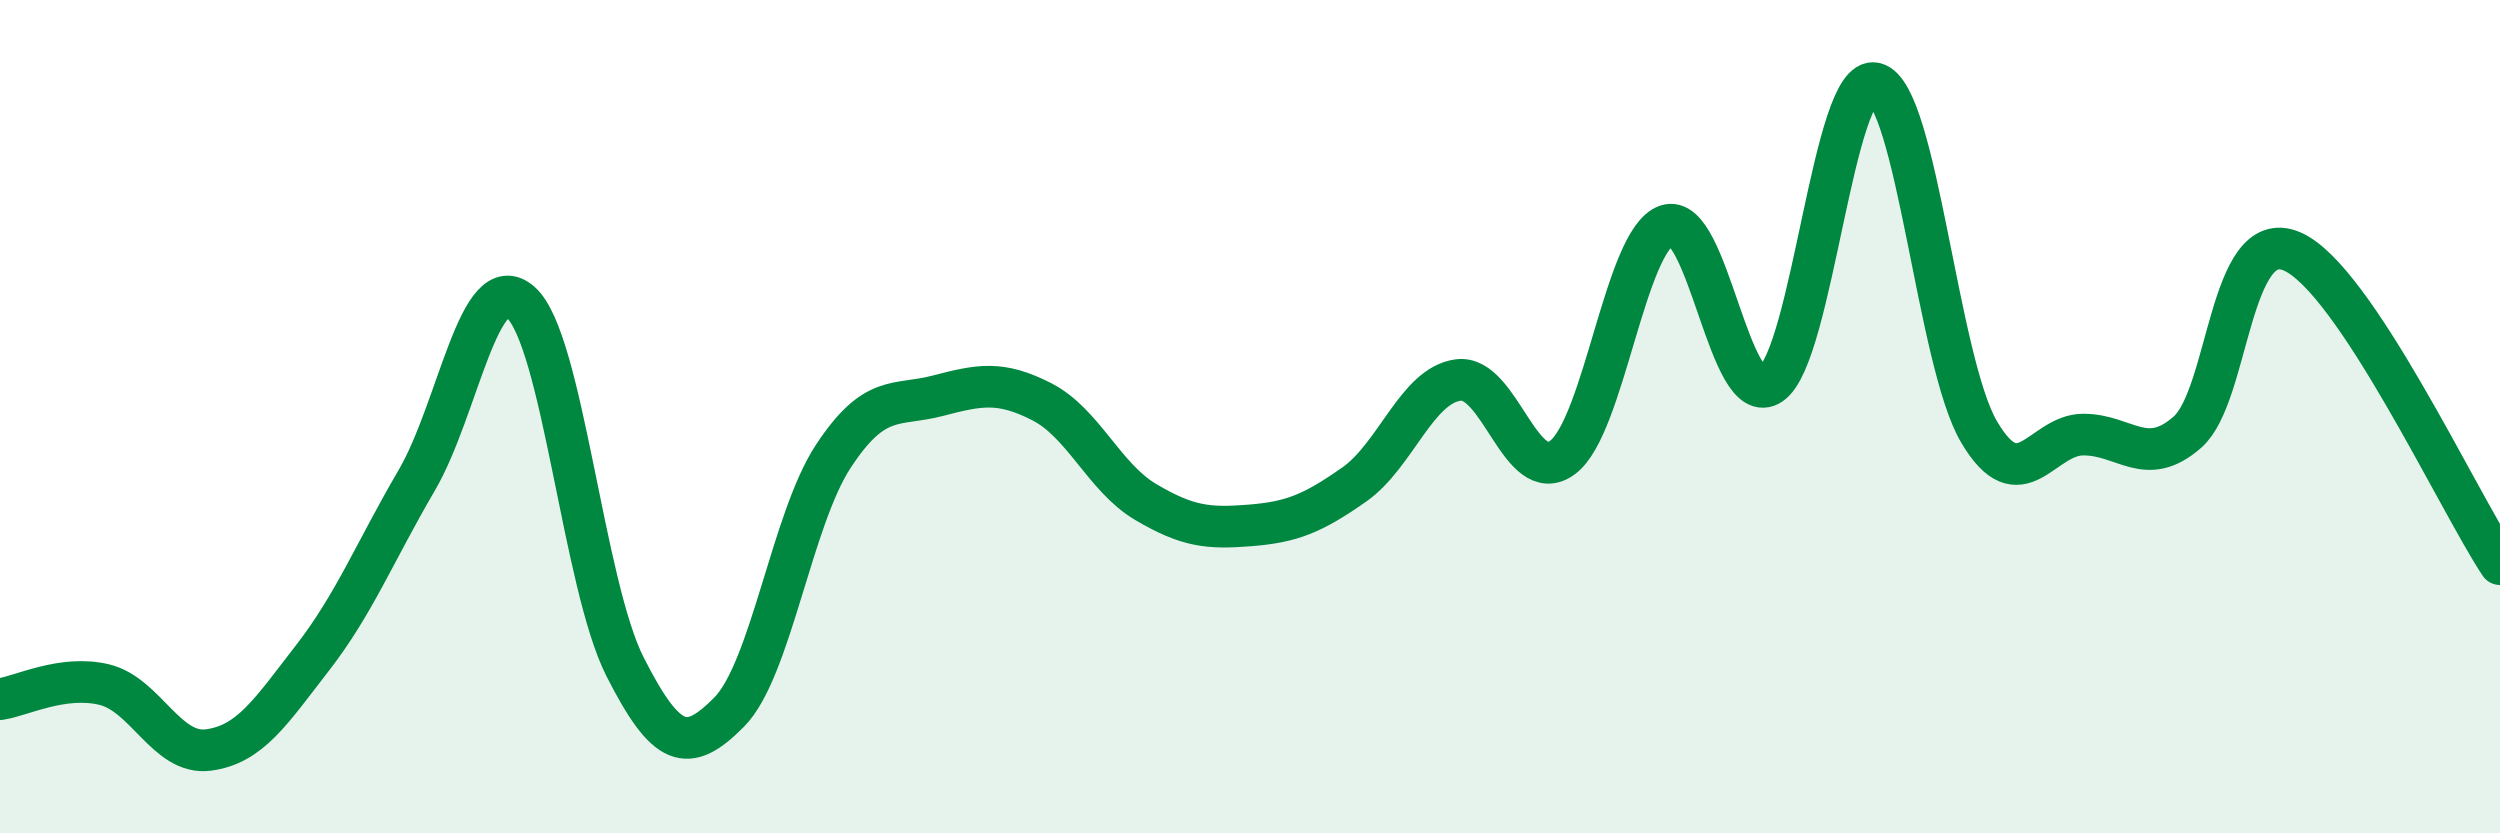
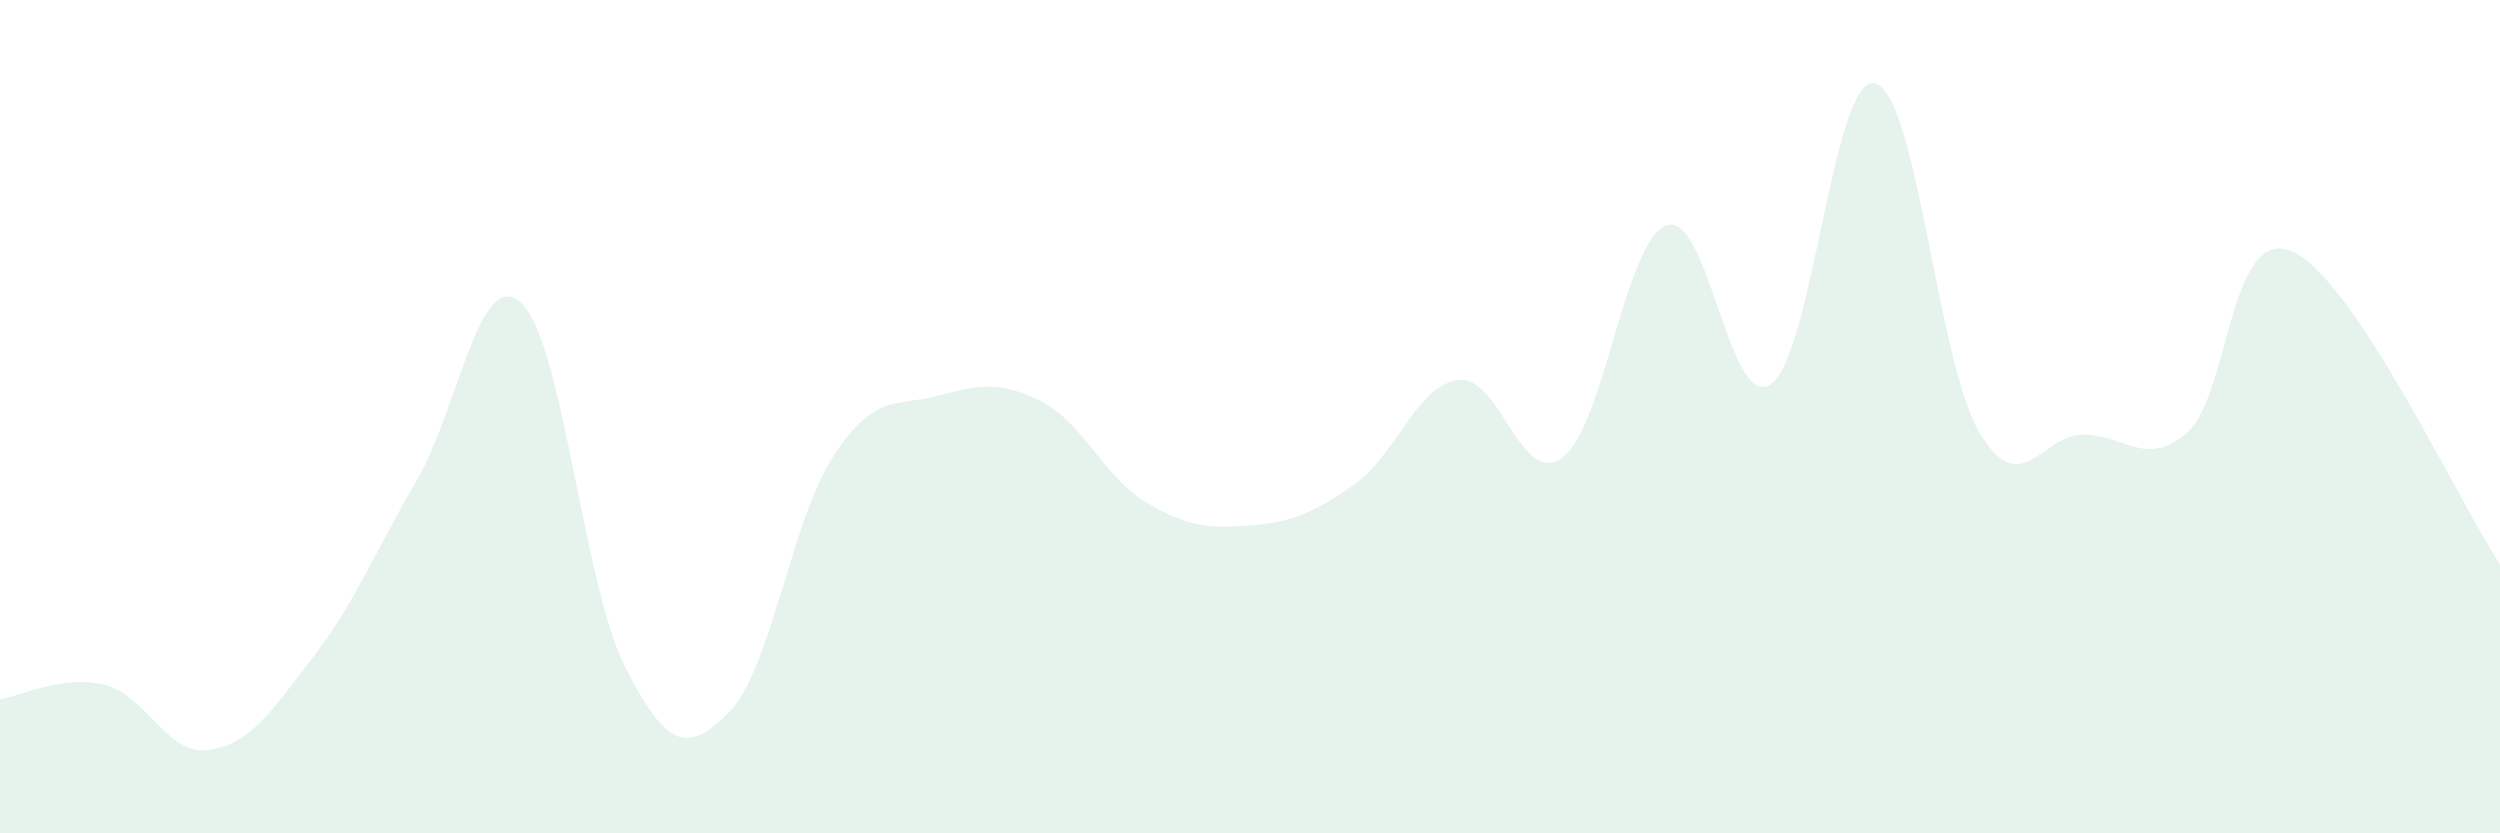
<svg xmlns="http://www.w3.org/2000/svg" width="60" height="20" viewBox="0 0 60 20">
  <path d="M 0,16.78 C 0.5,16.71 1.5,16.19 2.5,16.43 C 3.5,16.67 4,18.13 5,18 C 6,17.87 6.5,17.08 7.5,15.79 C 8.5,14.5 9,13.24 10,11.53 C 11,9.82 11.5,6.37 12.5,7.26 C 13.5,8.15 14,14.03 15,16 C 16,17.97 16.5,18.1 17.5,17.09 C 18.5,16.08 19,12.47 20,10.95 C 21,9.43 21.5,9.76 22.5,9.5 C 23.5,9.24 24,9.13 25,9.64 C 26,10.15 26.5,11.46 27.5,12.05 C 28.5,12.64 29,12.69 30,12.61 C 31,12.53 31.5,12.33 32.5,11.63 C 33.5,10.93 34,9.25 35,9.12 C 36,8.99 36.5,11.72 37.5,10.98 C 38.5,10.24 39,5.76 40,5.41 C 41,5.06 41.5,9.9 42.5,9.22 C 43.5,8.54 44,1.77 45,2 C 46,2.23 46.5,8.68 47.5,10.37 C 48.5,12.06 49,10.43 50,10.43 C 51,10.43 51.5,11.25 52.5,10.37 C 53.5,9.49 53.5,5.4 55,6.03 C 56.5,6.66 59,12.04 60,13.54L60 20L0 20Z" fill="#008740" opacity="0.1" stroke-linecap="round" stroke-linejoin="round" />
-   <path d="M 0,16.78 C 0.5,16.71 1.5,16.19 2.5,16.43 C 3.5,16.67 4,18.13 5,18 C 6,17.87 6.5,17.08 7.5,15.79 C 8.5,14.5 9,13.24 10,11.53 C 11,9.82 11.5,6.37 12.5,7.26 C 13.5,8.15 14,14.03 15,16 C 16,17.97 16.5,18.1 17.5,17.09 C 18.5,16.08 19,12.47 20,10.95 C 21,9.43 21.5,9.76 22.5,9.5 C 23.5,9.24 24,9.13 25,9.64 C 26,10.15 26.5,11.46 27.5,12.05 C 28.5,12.64 29,12.69 30,12.61 C 31,12.53 31.5,12.33 32.5,11.63 C 33.5,10.93 34,9.25 35,9.12 C 36,8.99 36.5,11.72 37.5,10.98 C 38.5,10.24 39,5.76 40,5.41 C 41,5.06 41.5,9.9 42.5,9.22 C 43.5,8.54 44,1.77 45,2 C 46,2.23 46.5,8.68 47.5,10.37 C 48.5,12.06 49,10.43 50,10.43 C 51,10.43 51.5,11.25 52.5,10.37 C 53.5,9.49 53.5,5.4 55,6.03 C 56.5,6.66 59,12.04 60,13.54" stroke="#008740" stroke-width="1" fill="none" stroke-linecap="round" stroke-linejoin="round" />
</svg>